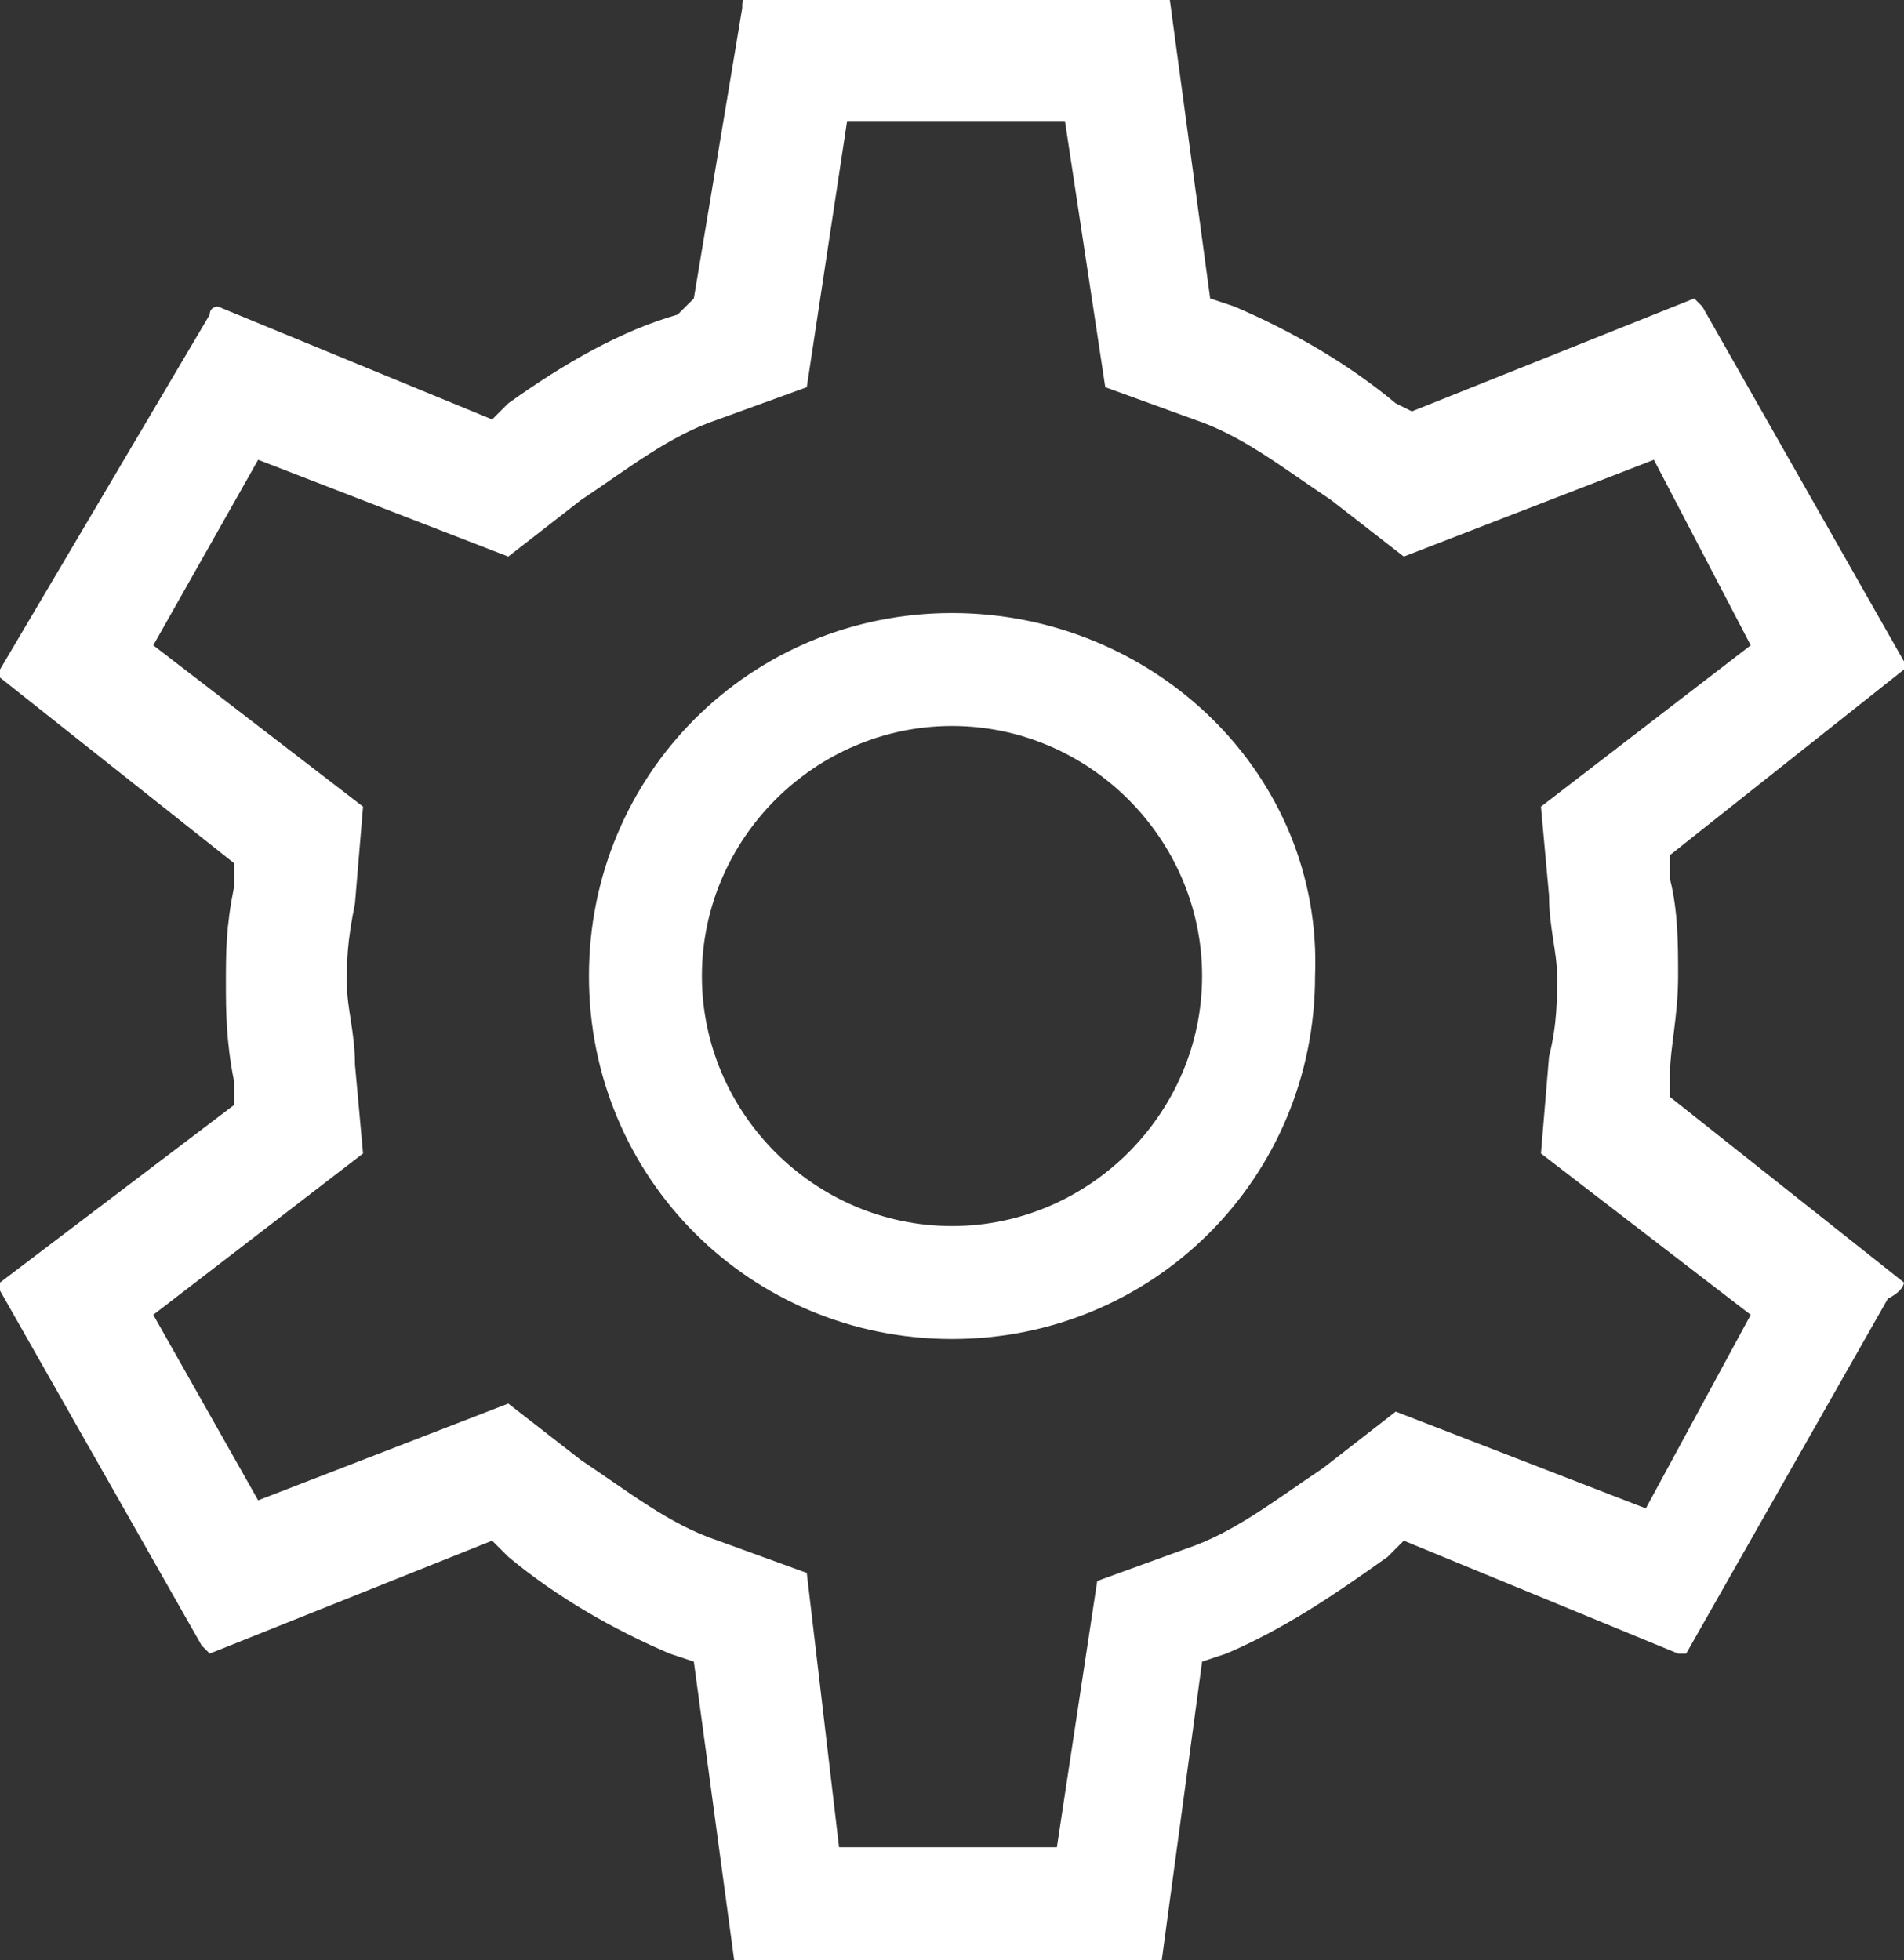
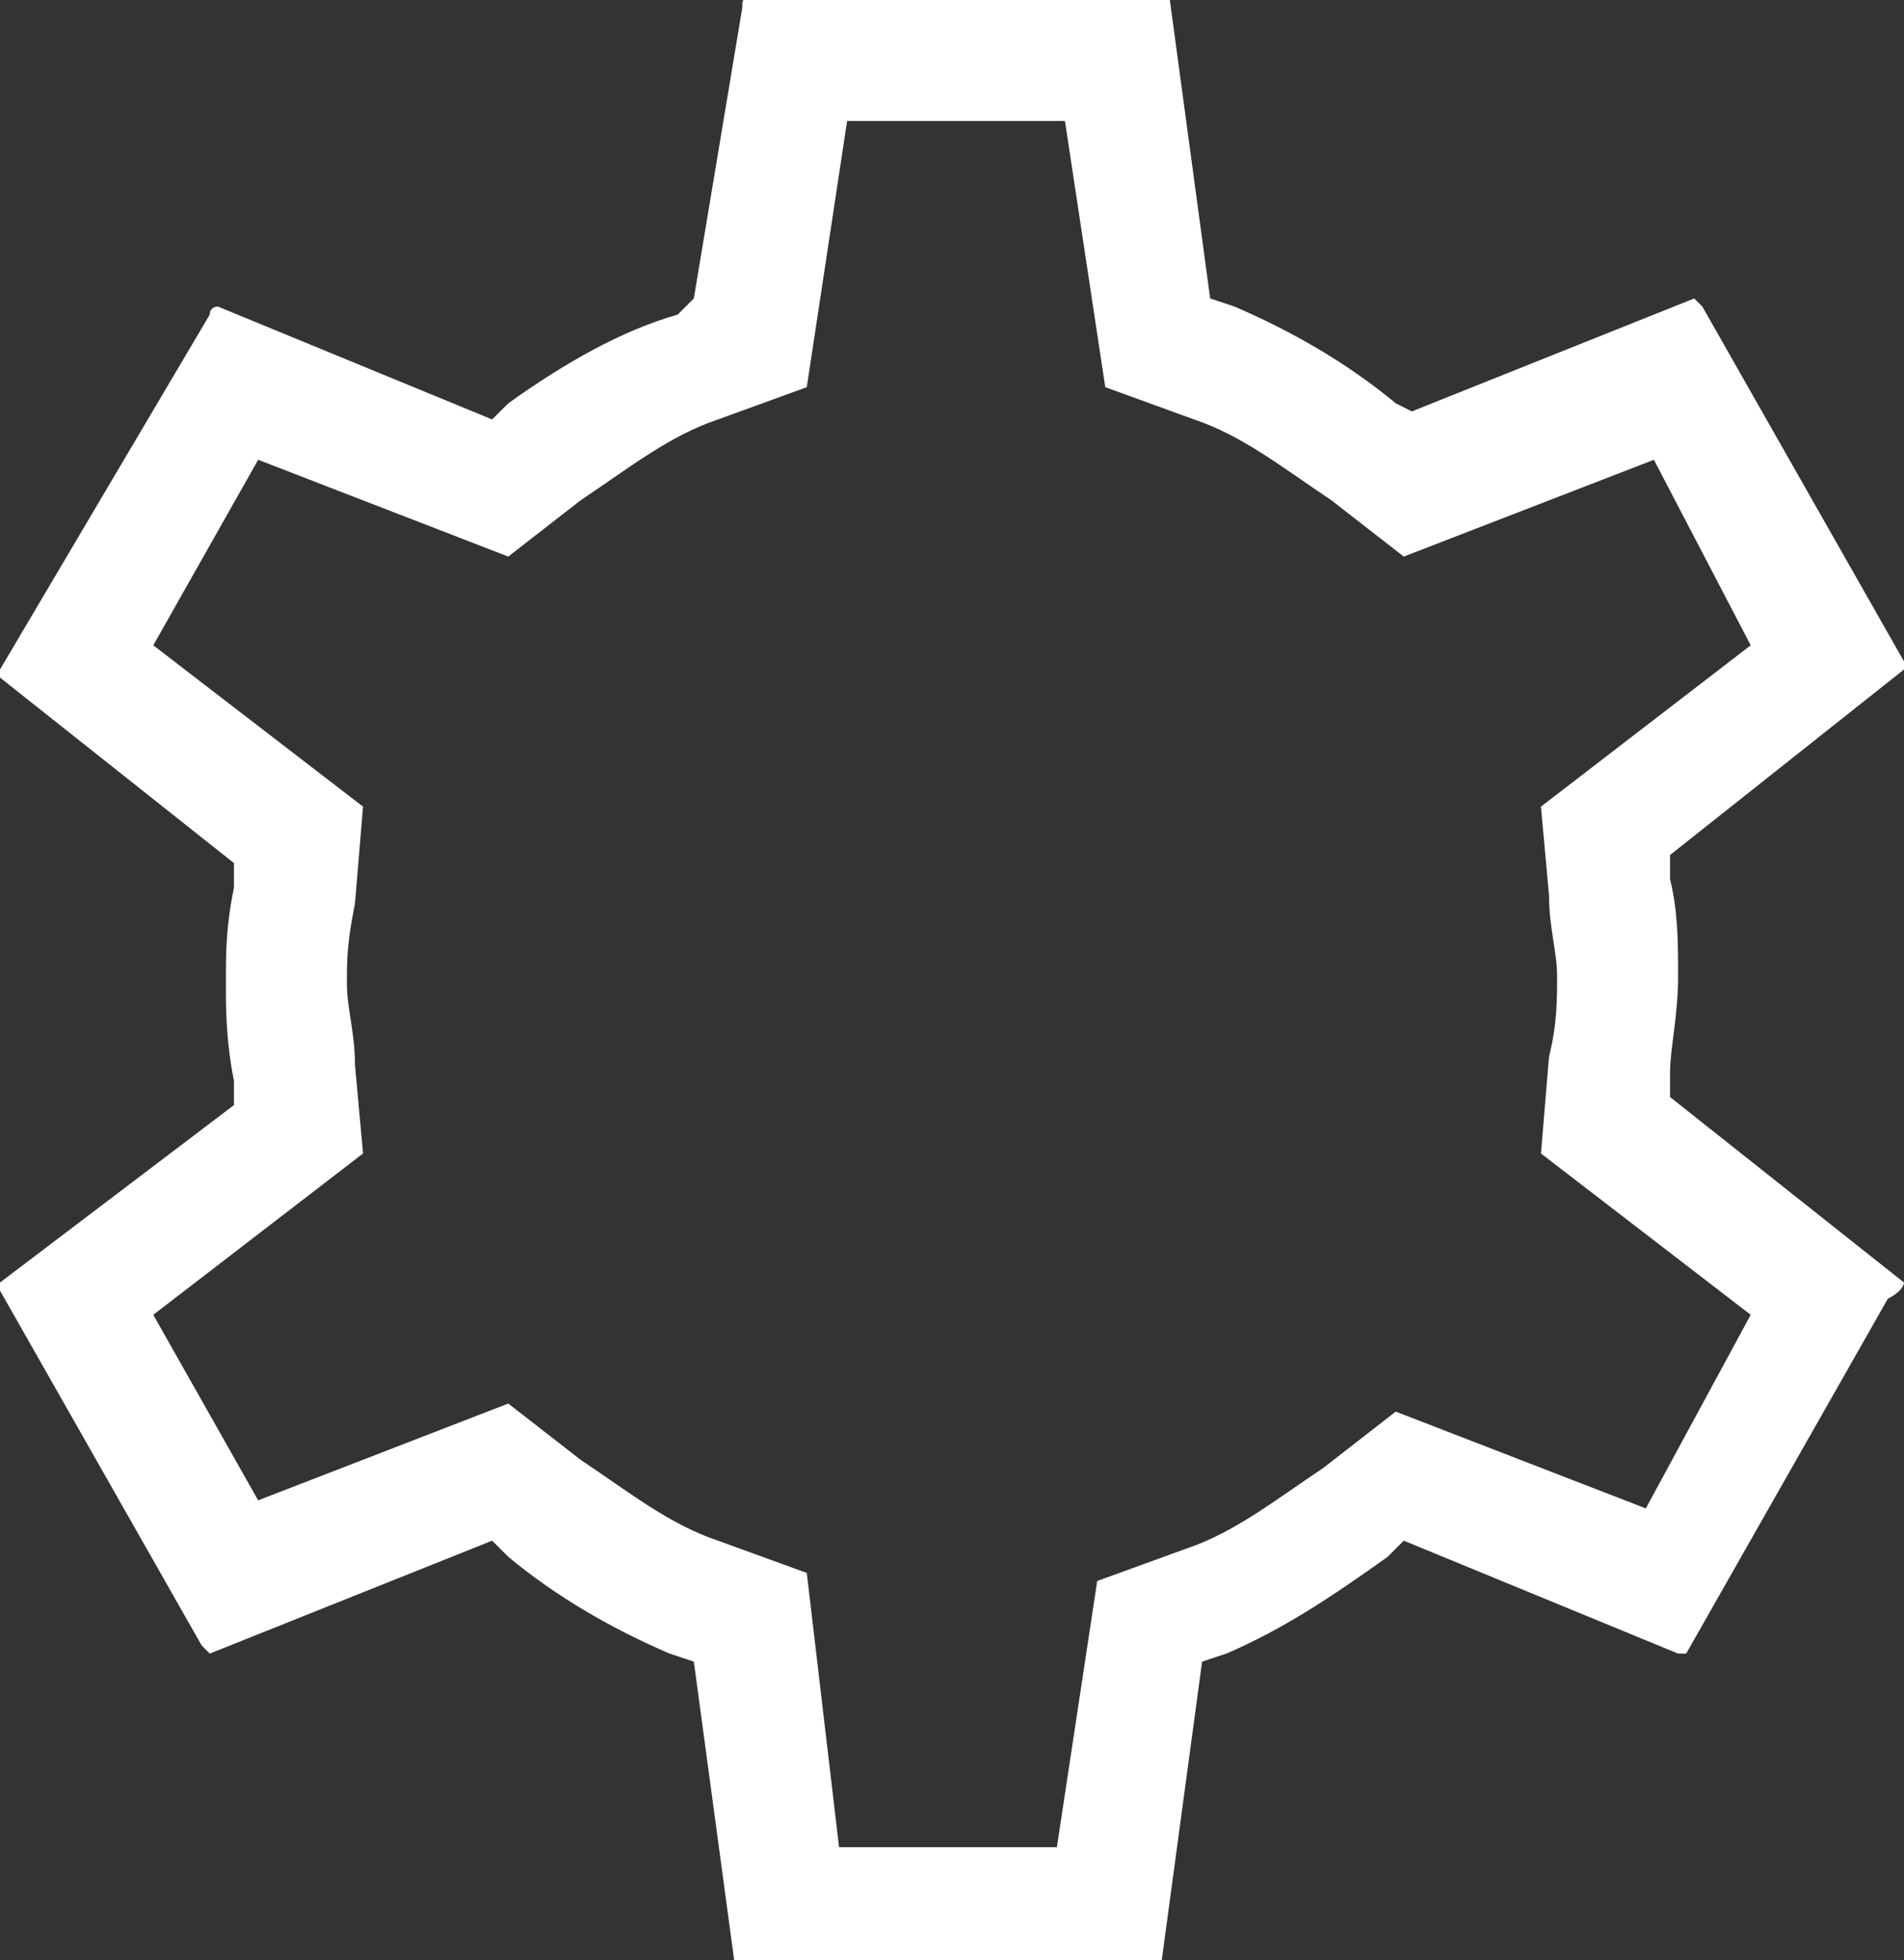
<svg xmlns="http://www.w3.org/2000/svg" version="1.1" id="Capa_1" x="0px" y="0px" viewBox="0 0 23.6 24.3" style="enable-background:new 0 0 23.6 24.3;" xml:space="preserve">
  <rect x="0" y="0" width="23.6" height="24.3" fill="#333333" stroke="none" />
  <style type="text/css">
	.st0{fill:#FFFFFF;}
</style>
  <g>
-     <path class="st0" d="M11.8,7.6c-2.5,0-4.5,2-4.5,4.5c0,2.5,2,4.5,4.5,4.5s4.5-2,4.5-4.5C16.4,9.6,14.3,7.6,11.8,7.6z M11.8,15.2   c-1.7,0-3.1-1.4-3.1-3.1s1.4-3.1,3.1-3.1s3.1,1.4,3.1,3.1S13.5,15.2,11.8,15.2z" />
    <path class="st0" d="M23.6,15.9l-2.9-2.3l0-0.3c0-0.3,0.1-0.7,0.1-1.2c0-0.4,0-0.8-0.1-1.2l0-0.3l2.9-2.3c0,0,0-0.1,0-0.1l-2.5-4.4   c0,0-0.1-0.1-0.1-0.1l-3.5,1.4L17.3,5c-0.6-0.5-1.3-0.9-2-1.2L15,3.7l-0.5-3.7c0,0,0-0.1-0.1-0.1H9.3C9.2,0,9.2,0,9.2,0.1L8.6,3.7   L8.4,3.9C7.7,4.1,7,4.5,6.3,5L6.1,5.2L2.7,3.8c0,0-0.1,0-0.1,0.1L0,8.3c0,0,0,0.1,0,0.1l2.9,2.3l0,0.3c-0.1,0.5-0.1,0.8-0.1,1.2   c0,0.3,0,0.7,0.1,1.2l0,0.3L0,15.9c0,0,0,0.1,0,0.1l2.5,4.4c0,0,0.1,0.1,0.1,0.1l3.5-1.4l0.2,0.2c0.6,0.5,1.3,0.9,2,1.2l0.3,0.1   l0.5,3.7c0,0,0,0.1,0.1,0.1h5.1c0.1,0,0.1,0,0.1-0.1l0.5-3.7l0.3-0.1c0.7-0.3,1.3-0.7,2-1.2l0.2-0.2l3.4,1.4c0,0,0.1,0,0.1,0   l0.2,0.1l-0.2-0.1l2.5-4.4C23.6,16,23.6,15.9,23.6,15.9z M20.4,18.7l-3.1-1.2l-0.9,0.7c-0.6,0.4-1.1,0.8-1.7,1l-1.1,0.4l-0.5,3.3   h-2.7L10,19.5l-1.1-0.4c-0.6-0.2-1.1-0.6-1.7-1l-0.9-0.7l-3.1,1.2l-1.3-2.3l2.6-2l-0.1-1.1c0-0.4-0.1-0.7-0.1-1c0-0.3,0-0.5,0.1-1   L4.5,10L1.9,8l1.3-2.3l3.1,1.2l0.9-0.7c0.6-0.4,1.1-0.8,1.7-1L10,4.8l0.5-3.3h2.7l0.5,3.3l1.1,0.4c0.6,0.2,1.1,0.6,1.7,1l0.9,0.7   l3.1-1.2L21.7,8L19.1,10l0.1,1.1c0,0.4,0.1,0.7,0.1,1c0,0.3,0,0.6-0.1,1l-0.1,1.2l2.6,2L20.4,18.7z" />
  </g>
</svg>